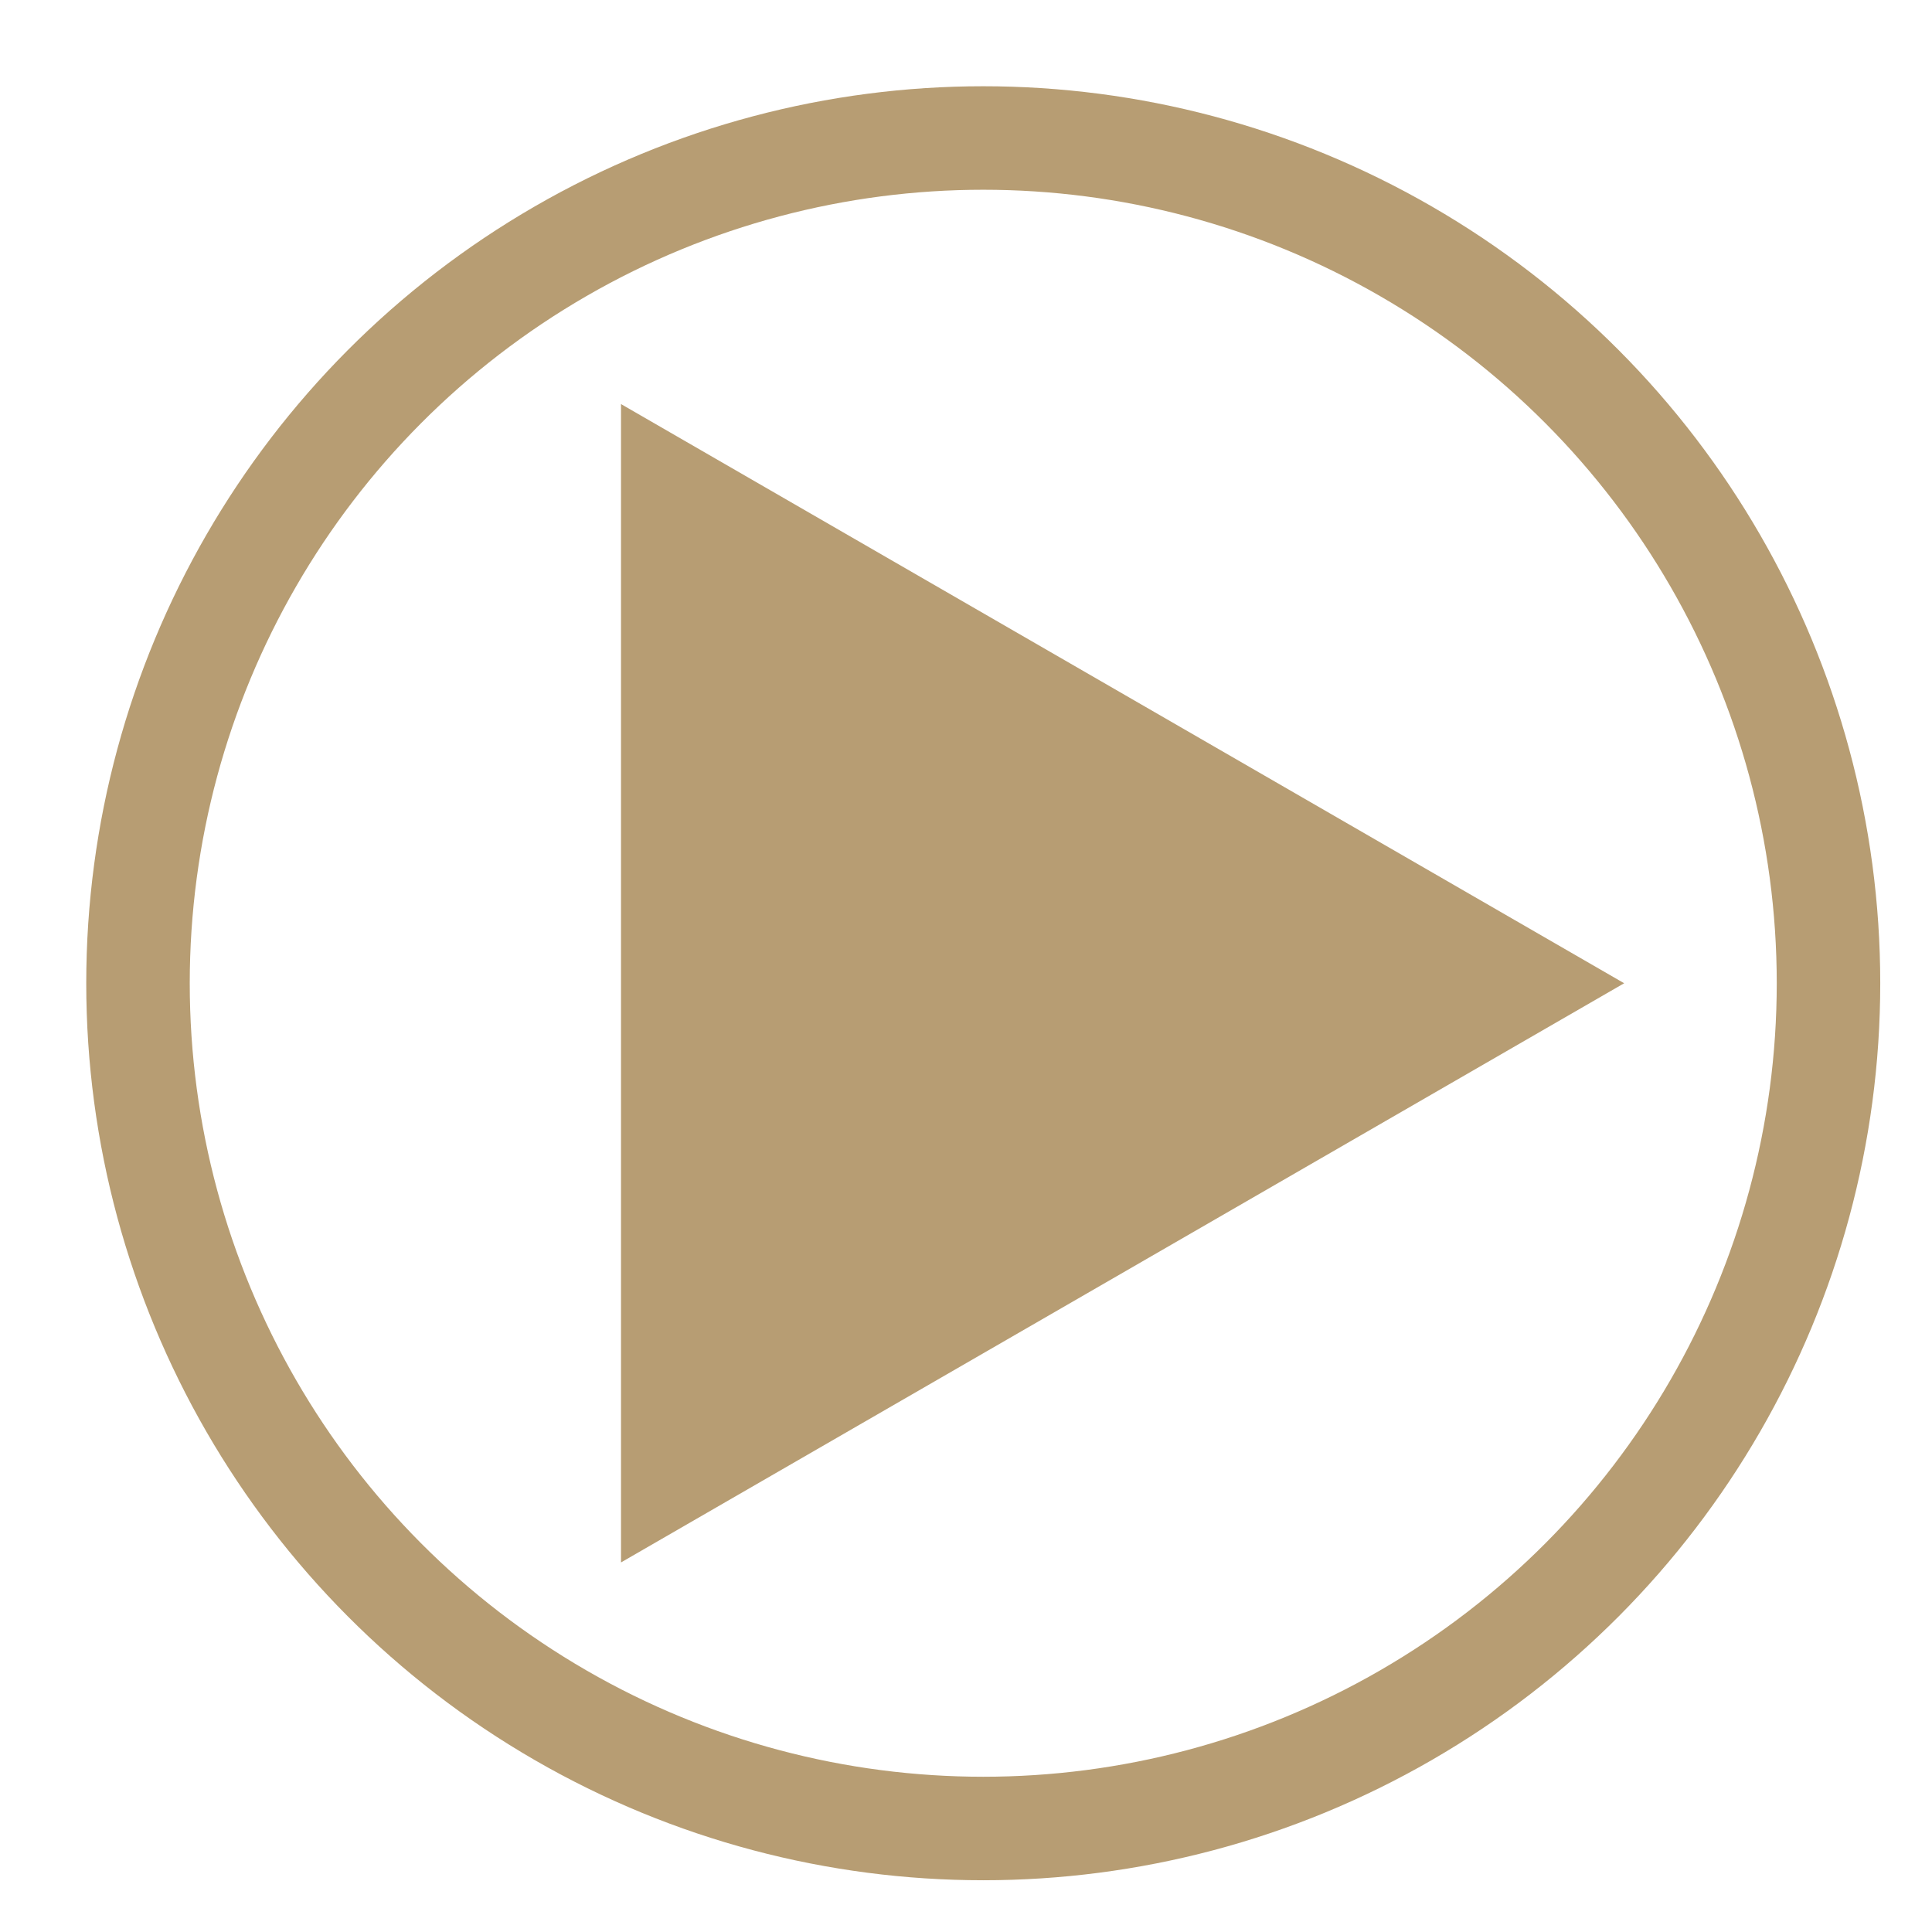
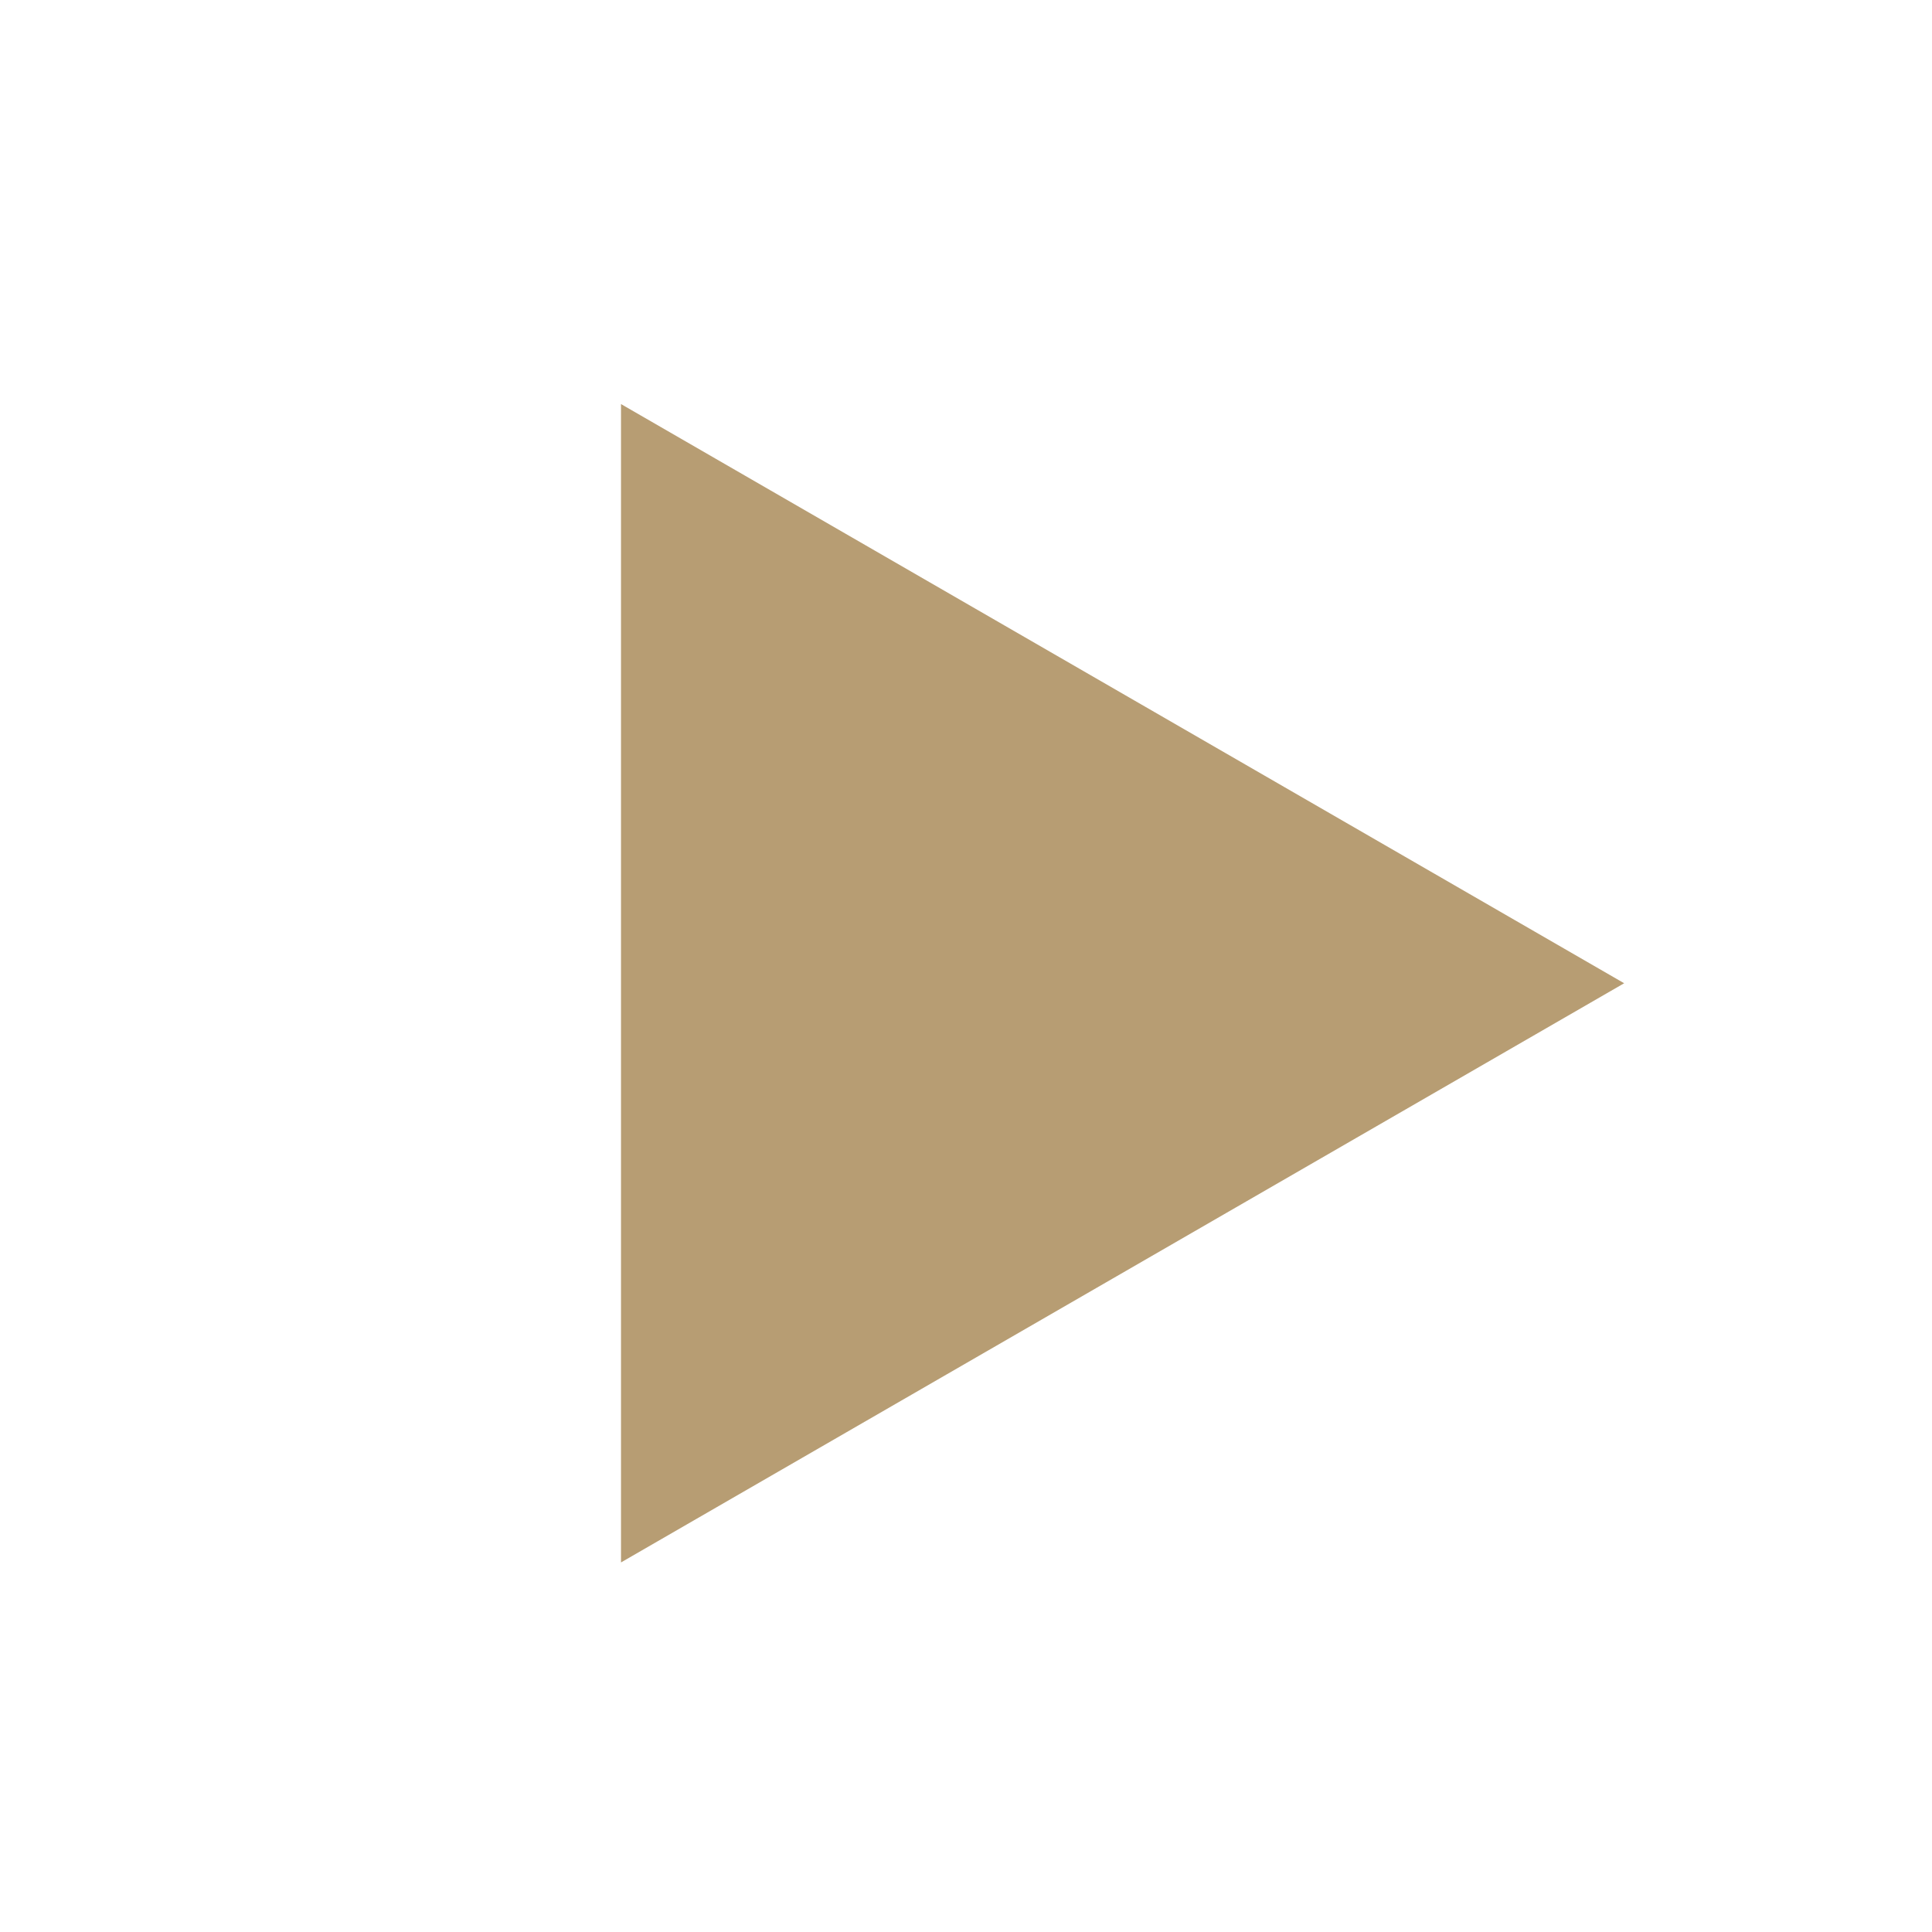
<svg xmlns="http://www.w3.org/2000/svg" viewBox="0 0 56.00 56.00" data-guides="{&quot;vertical&quot;:[],&quot;horizontal&quot;:[]}">
-   <ellipse stroke-width="3" stroke="#b79d73" cx="28.5" cy="28.5" r="26.5" id="tSvgcc4e3feb05" title="Ellipse 1" fill="none" fill-opacity="1" stroke-opacity="1" rx="24.5" ry="24.5" style="transform: rotate(0deg);" />
-   <path fill="#b79d73" stroke="none" fill-opacity="1" stroke-width="1" stroke-opacity="1" id="tSvgd10de67b77" title="Path 1" d="M47.077 28.5C37.385 34.096 27.692 39.692 18 45.288C18 34.096 18 22.904 18 11.712C27.692 17.308 37.385 22.904 47.077 28.5Z" style="" />
+   <path fill="#b79d73" stroke="none" fill-opacity="1" stroke-width="1" stroke-opacity="1" id="tSvgd10de67b77" title="Path 1" d="M47.077 28.5C37.385 34.096 27.692 39.692 18 45.288C18 34.096 18 22.904 18 11.712Z" style="" />
  <defs />
</svg>